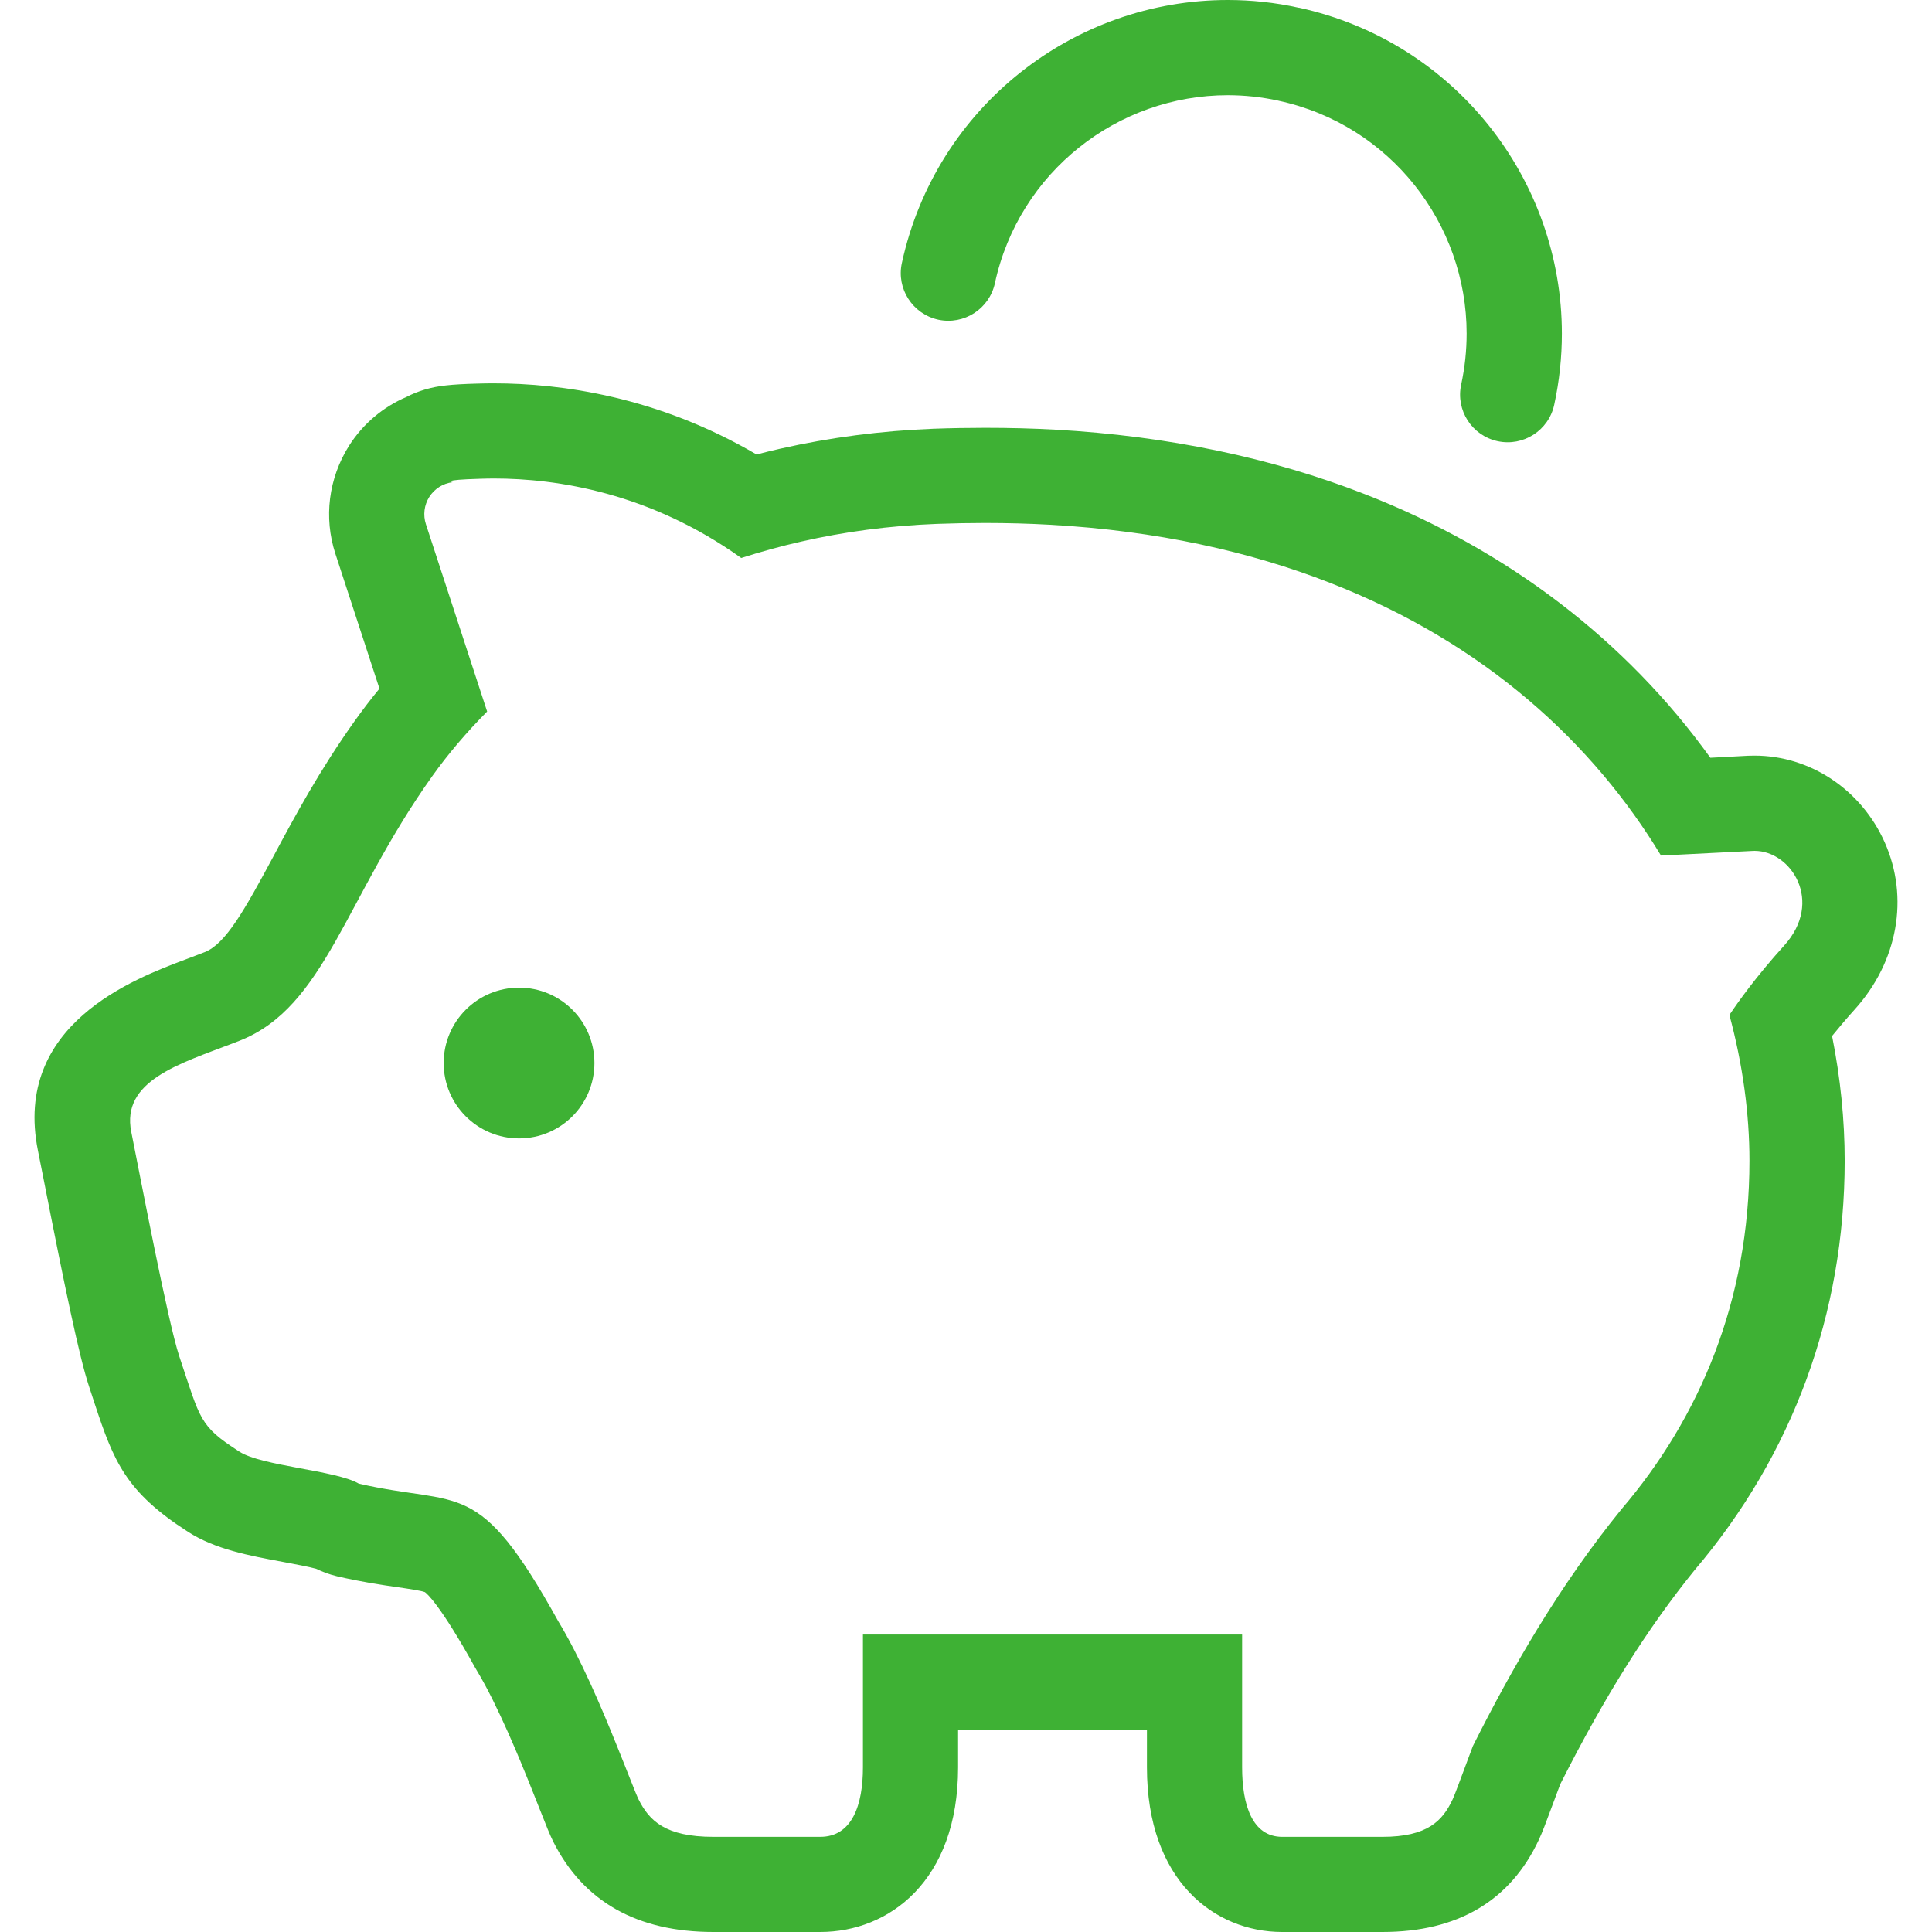
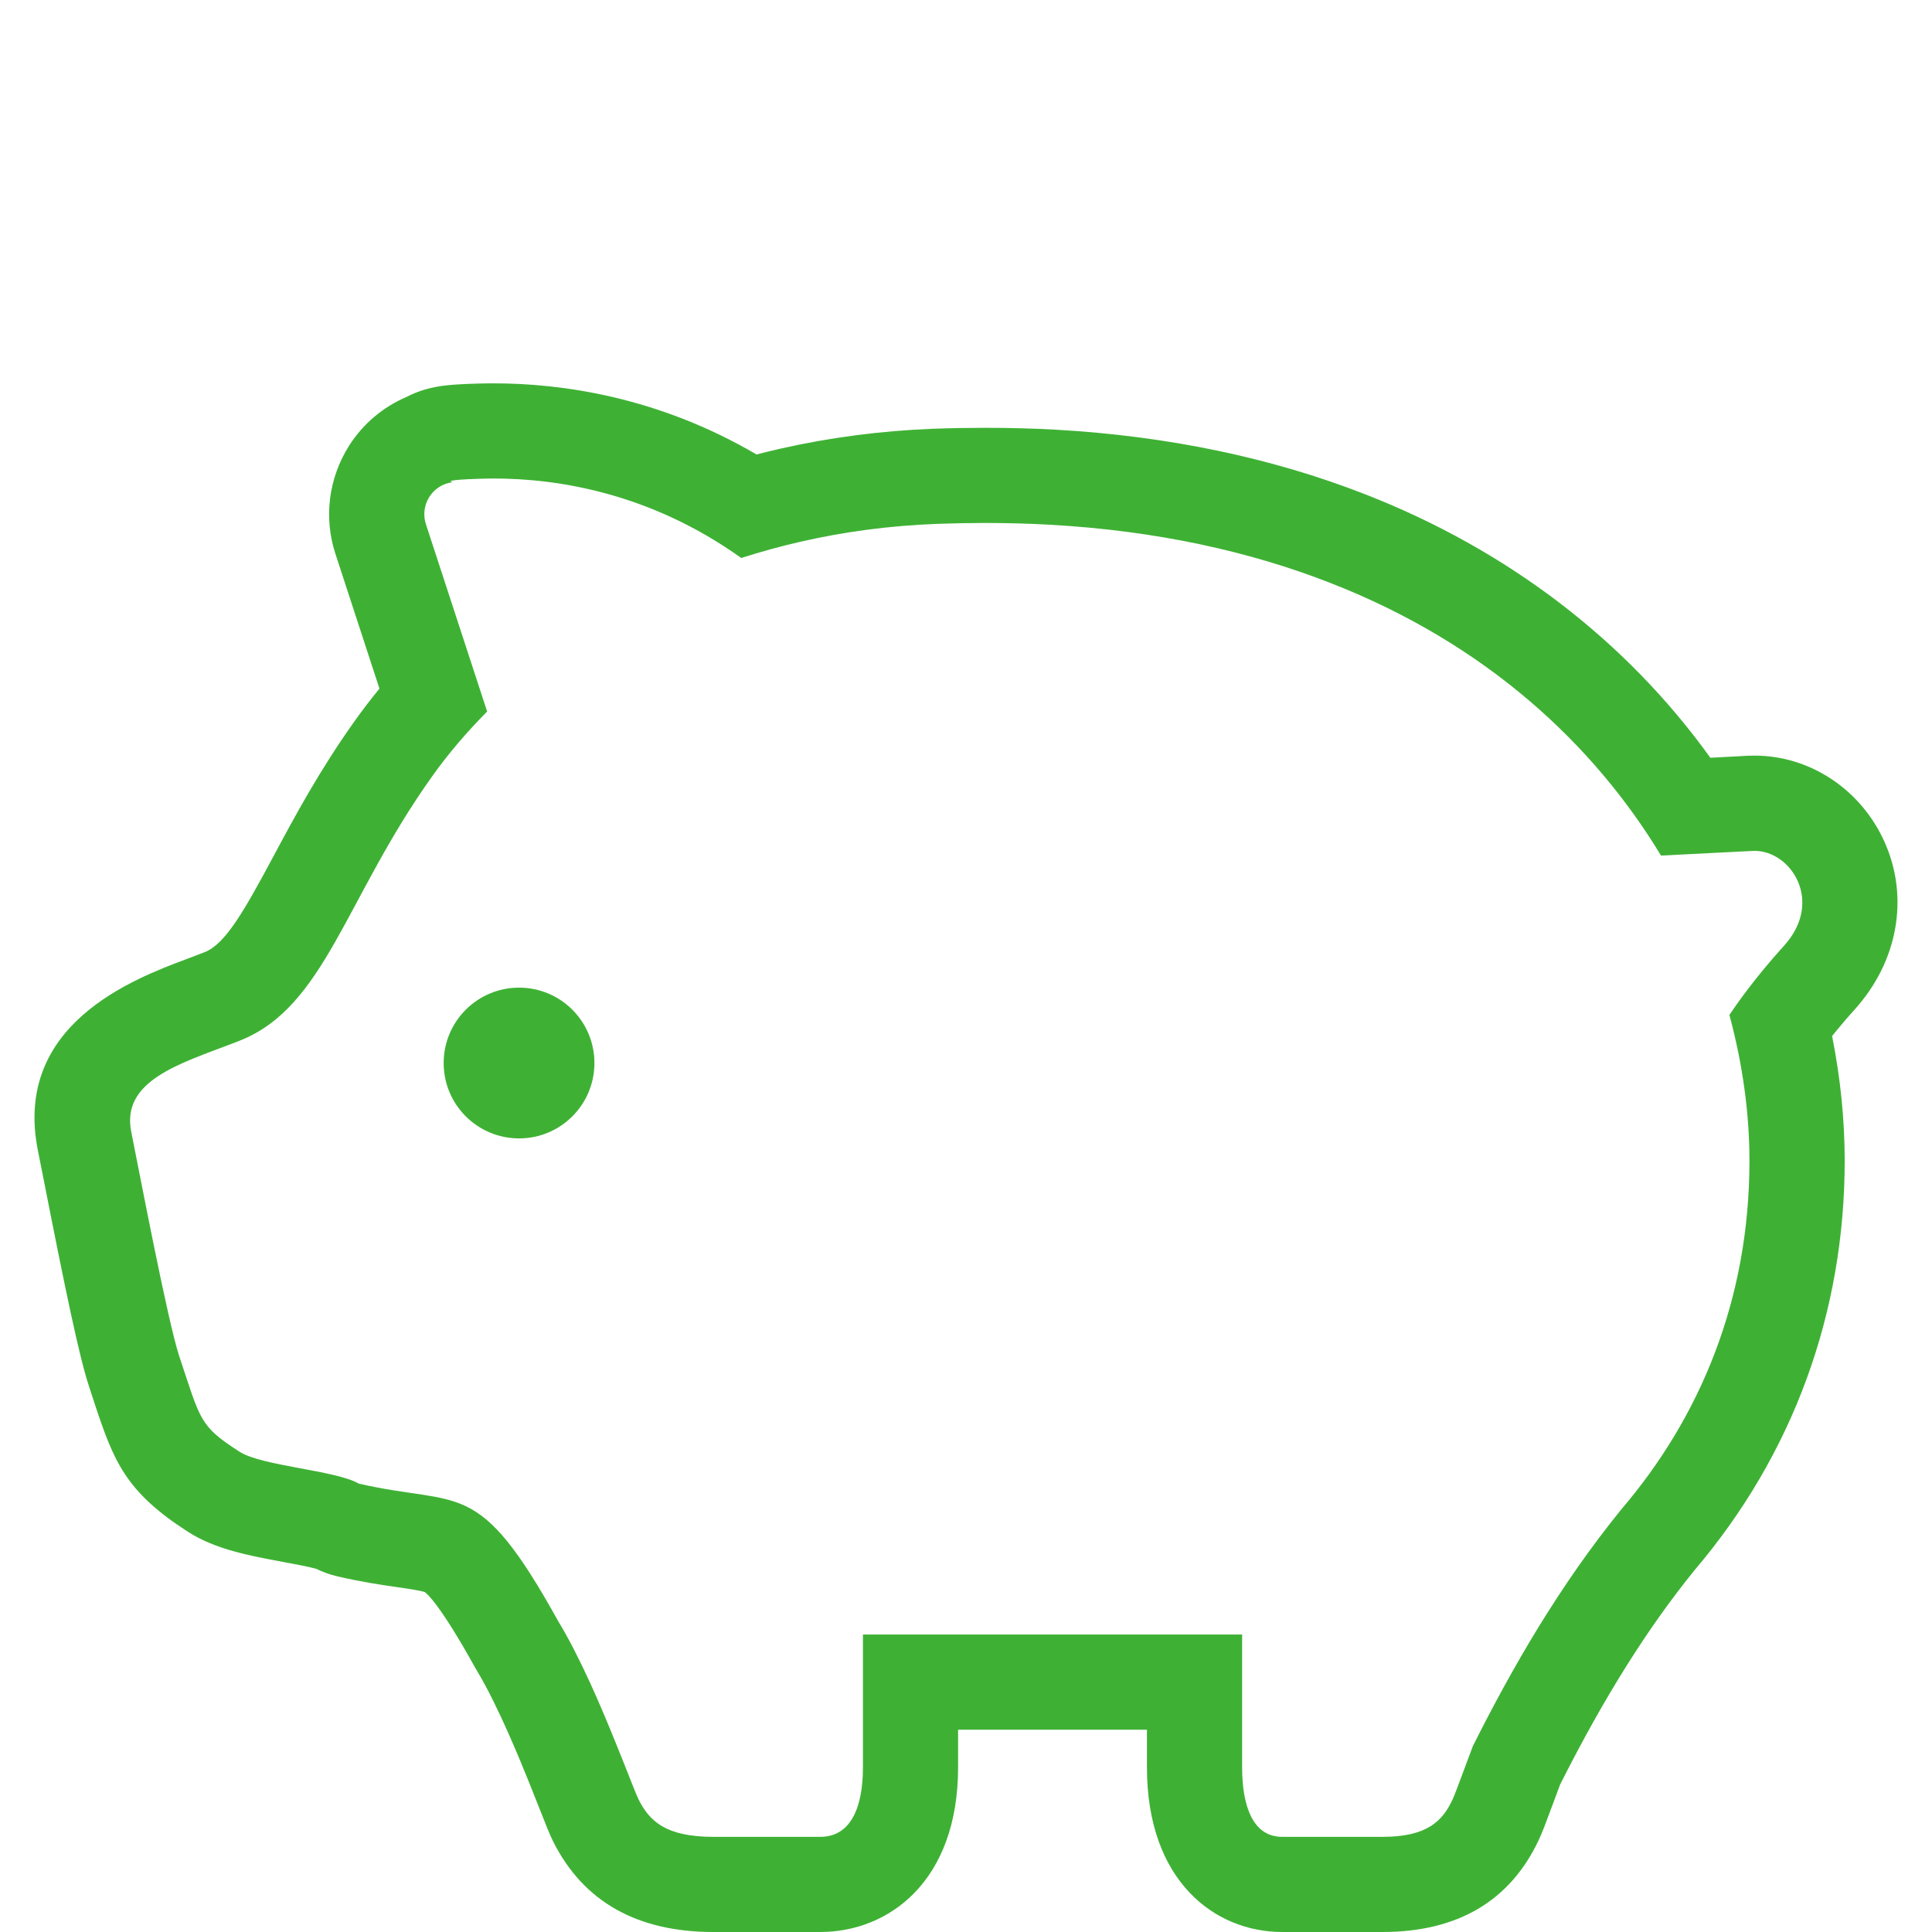
<svg xmlns="http://www.w3.org/2000/svg" width="64" height="64" viewBox="0 0 64 64" fill="none">
  <path d="M62.434 27.904C61.658 26.16 59.967 25.031 58.123 25.031L57.904 25.035L56.658 25.102C53.86 21.211 49.936 18.211 45.211 16.369C42.121 15.162 38.676 14.443 34.973 14.234C34.203 14.191 33.418 14.172 32.635 14.172C32.073 14.172 31.498 14.182 30.914 14.203C29.19 14.27 27.487 14.492 25.85 14.863C25.588 14.922 25.324 14.986 25.061 15.055C21.781 13.133 18.578 12.699 16.358 12.699C16.174 12.699 15.994 12.701 15.822 12.707C15.367 12.719 15.037 12.738 14.787 12.766C14.281 12.818 13.842 12.953 13.467 13.149C12.693 13.479 12.029 14.035 11.565 14.762C10.881 15.848 10.721 17.145 11.109 18.34L12.57 22.812C12.279 23.166 12.006 23.523 11.75 23.883C10.586 25.518 9.777 27.023 9.066 28.352C8.102 30.148 7.477 31.264 6.785 31.539L6.727 31.561L6.551 31.629L6.162 31.777C4.443 32.422 0.418 33.932 1.256 38.114L1.44 39.041C2.152 42.67 2.627 44.957 2.945 45.914L3.129 46.477C3.77 48.424 4.168 49.418 6.225 50.742C7.129 51.322 8.229 51.528 9.393 51.744C9.739 51.809 10.244 51.903 10.471 51.967C10.692 52.076 10.926 52.16 11.168 52.217C11.987 52.407 12.651 52.504 13.184 52.58C13.53 52.631 13.959 52.694 14.076 52.742C14.135 52.783 14.576 53.143 15.733 55.231L15.793 55.334C16.5 56.502 17.264 58.397 17.516 59.02C17.649 59.35 17.768 59.653 17.871 59.912C18.102 60.498 18.209 60.768 18.324 61.002C19.328 63 21.11 64 23.633 64H27.172C29.446 64 31.738 62.315 31.738 58.547V57.84V57.299H37.994V57.84V58.547C37.994 62.315 40.244 64 42.475 64H45.795C48.283 64 50.026 62.973 50.975 60.947C51.092 60.697 51.2 60.41 51.432 59.783C51.506 59.58 51.592 59.352 51.684 59.107C53.153 56.199 54.573 53.941 56.139 52.008C59.389 48.187 61.108 43.5 61.108 38.449C61.108 37.094 60.967 35.711 60.69 34.318C60.905 34.053 61.153 33.758 61.44 33.439C62.869 31.855 63.25 29.738 62.434 27.904ZM59.104 31.322C58.164 32.359 57.565 33.209 57.289 33.621C57.736 35.279 57.953 36.914 57.953 38.449C57.953 43.086 56.297 46.967 53.715 49.992C51.649 52.533 50.074 55.283 48.791 57.84C48.461 58.711 48.217 59.398 48.119 59.609C47.789 60.315 47.289 60.848 45.795 60.848C44.303 60.848 43.471 60.848 42.475 60.848C41.48 60.848 41.147 59.785 41.147 58.547C41.147 58.355 41.147 58.115 41.147 57.84V54.145H28.586V57.84C28.586 58.115 28.586 58.355 28.586 58.547C28.586 59.785 28.231 60.848 27.172 60.848C26.109 60.848 25.223 60.848 23.633 60.848C22.039 60.848 21.508 60.314 21.154 59.609C21.051 59.398 20.793 58.711 20.439 57.84C19.93 56.572 19.221 54.904 18.49 53.701C15.816 48.879 15.291 49.93 11.875 49.145V49.141C11.115 48.705 8.67 48.565 7.934 48.09C6.594 47.229 6.648 47.047 5.937 44.924C5.562 43.791 4.66 39.055 4.348 37.494C4.01 35.805 5.935 35.242 7.705 34.565L7.947 34.471C10.768 33.352 11.424 29.775 14.318 25.713C14.836 24.986 15.447 24.266 16.137 23.57L14.109 17.365C14.01 17.062 14.051 16.73 14.221 16.461C14.395 16.189 14.678 16.01 14.998 15.973C14.998 15.973 14.557 15.898 15.92 15.859C16.061 15.855 16.207 15.851 16.357 15.851C18.457 15.851 21.529 16.322 24.555 18.484C25.197 18.279 25.861 18.094 26.551 17.938C27.957 17.617 29.451 17.414 31.033 17.354C31.576 17.334 32.109 17.324 32.635 17.324C33.371 17.324 34.092 17.344 34.793 17.383C38.326 17.582 41.406 18.27 44.065 19.309C49.221 21.318 52.793 24.654 55.023 28.342C56.678 28.258 56.926 28.246 58.059 28.188L58.123 28.186C59.332 28.186 60.422 29.861 59.104 31.322Z" fill="#3EB134" />
  <path d="M17.195 32.717C15.816 32.717 14.697 33.834 14.697 35.215C14.697 36.594 15.816 37.711 17.195 37.711C18.574 37.711 19.691 36.594 19.691 35.215C19.691 33.834 18.574 32.717 17.195 32.717Z" fill="#3EB134" />
-   <path d="M31.08 10.59C31.932 10.774 32.772 10.234 32.957 9.383C33.758 5.682 37.038 3.154 40.67 3.154C41.227 3.154 41.789 3.213 42.354 3.336L42.358 3.338C46.059 4.137 48.584 7.418 48.584 11.051C48.584 11.606 48.526 12.17 48.403 12.74C48.219 13.592 48.758 14.43 49.61 14.615C50.461 14.799 51.301 14.26 51.485 13.41C51.657 12.619 51.739 11.828 51.739 11.051C51.739 5.957 48.204 1.383 43.026 0.254L43.03 0.258C42.239 0.082 41.448 0 40.67 0C35.574 0 31.002 3.535 29.875 8.715C29.69 9.562 30.231 10.402 31.08 10.59Z" fill="#3EB134" />
</svg>